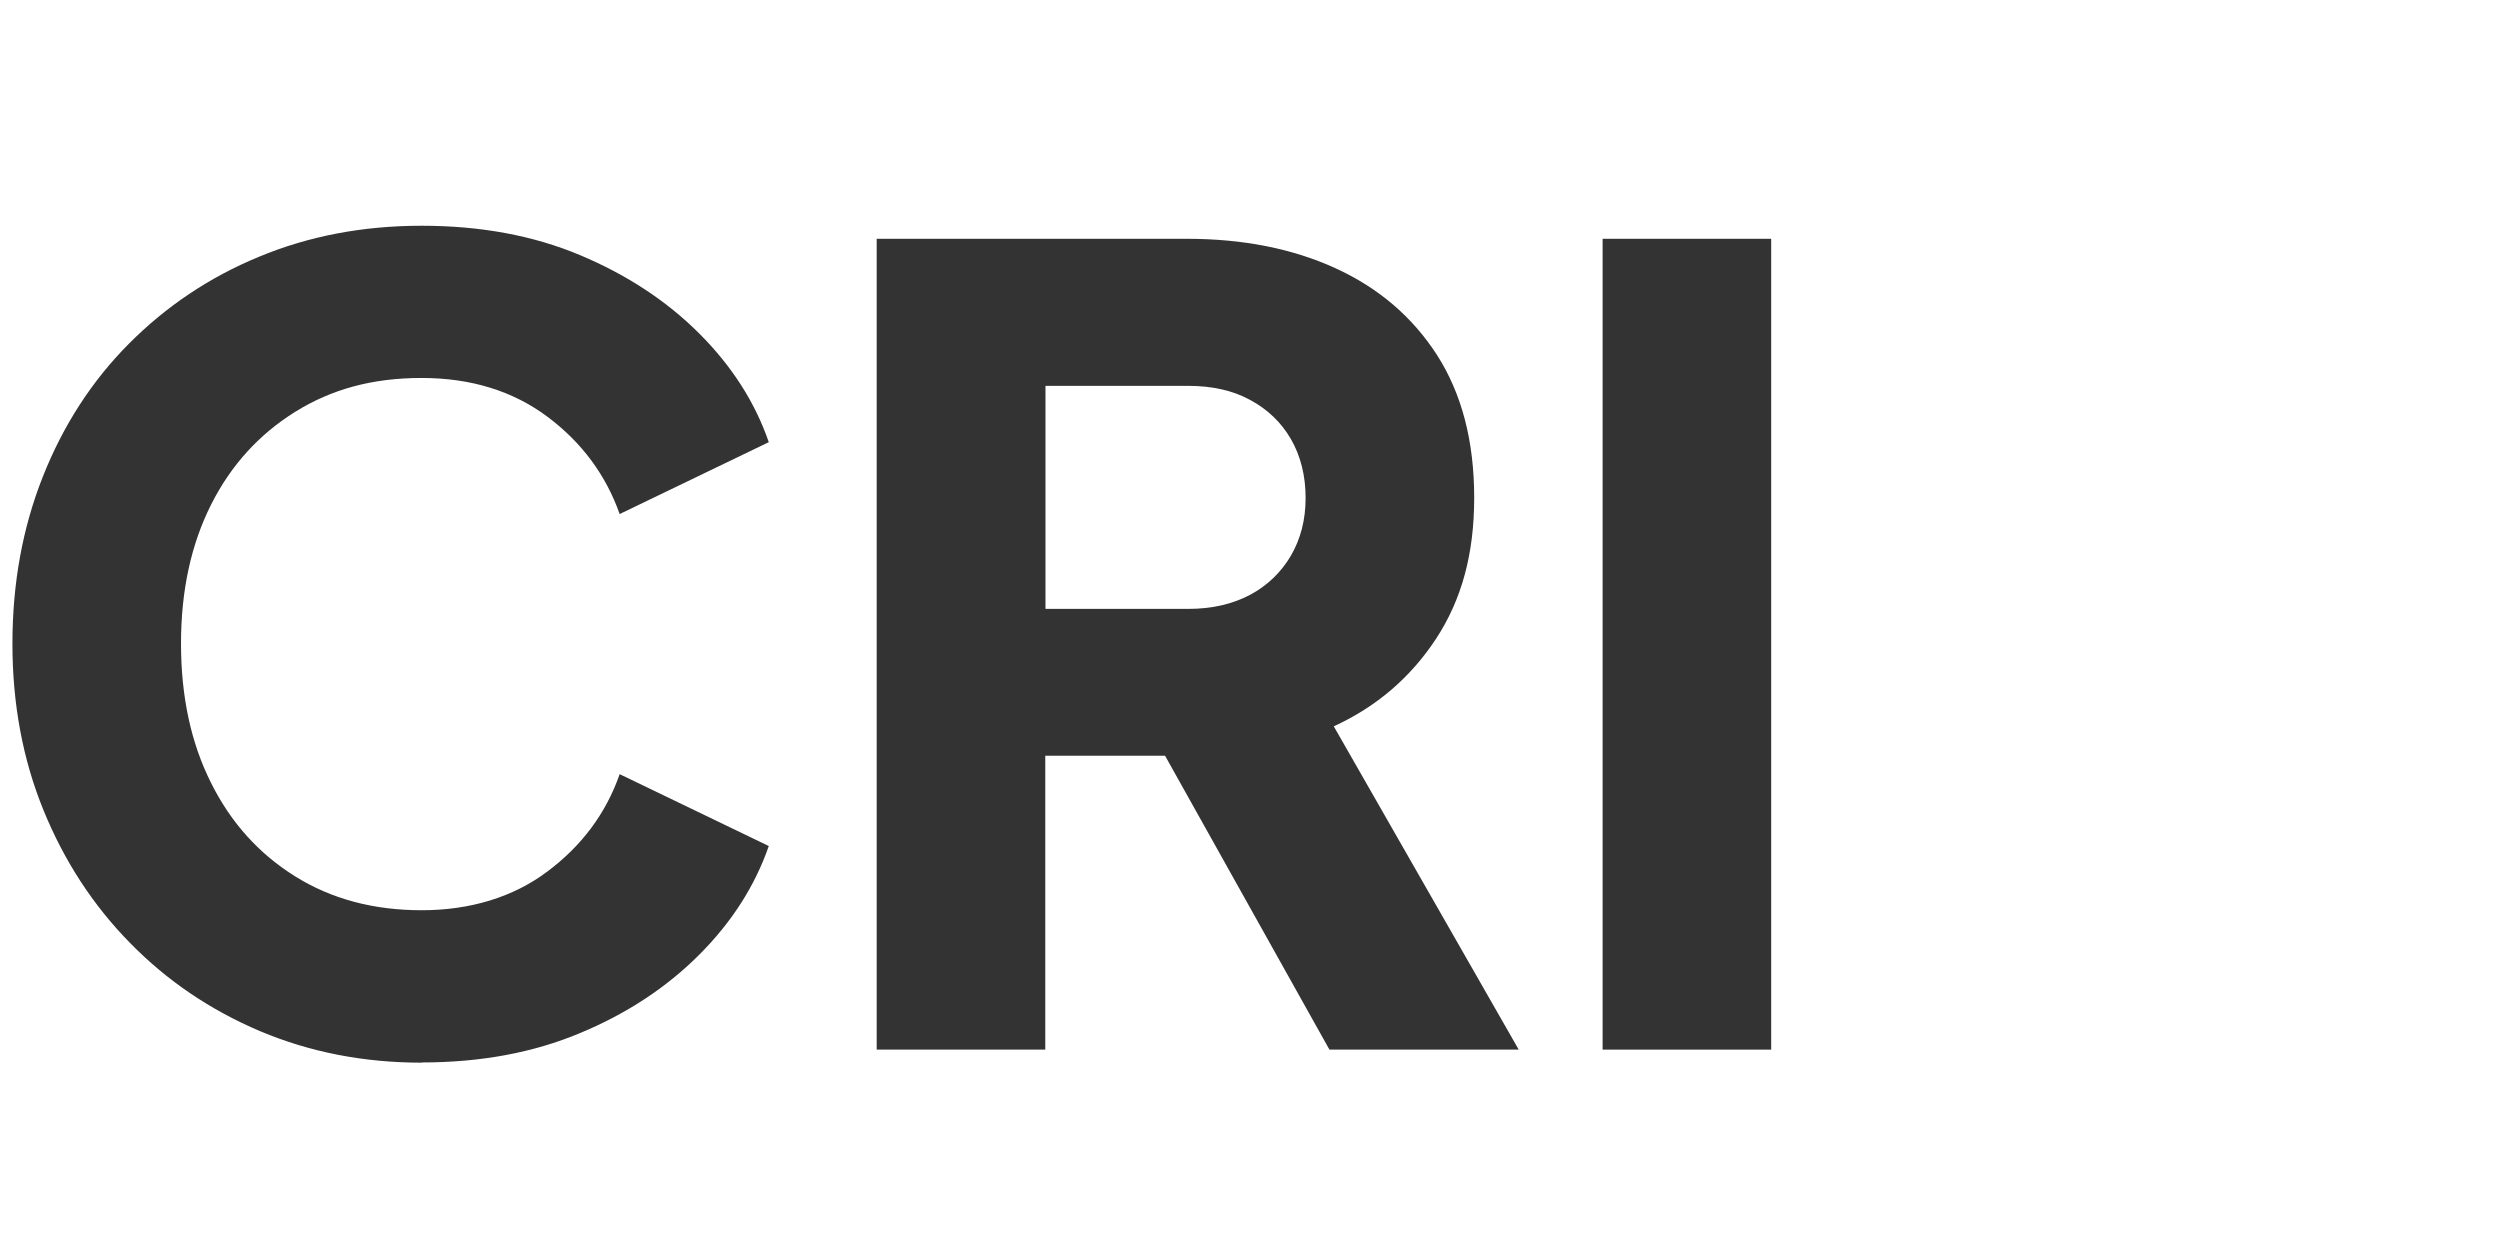
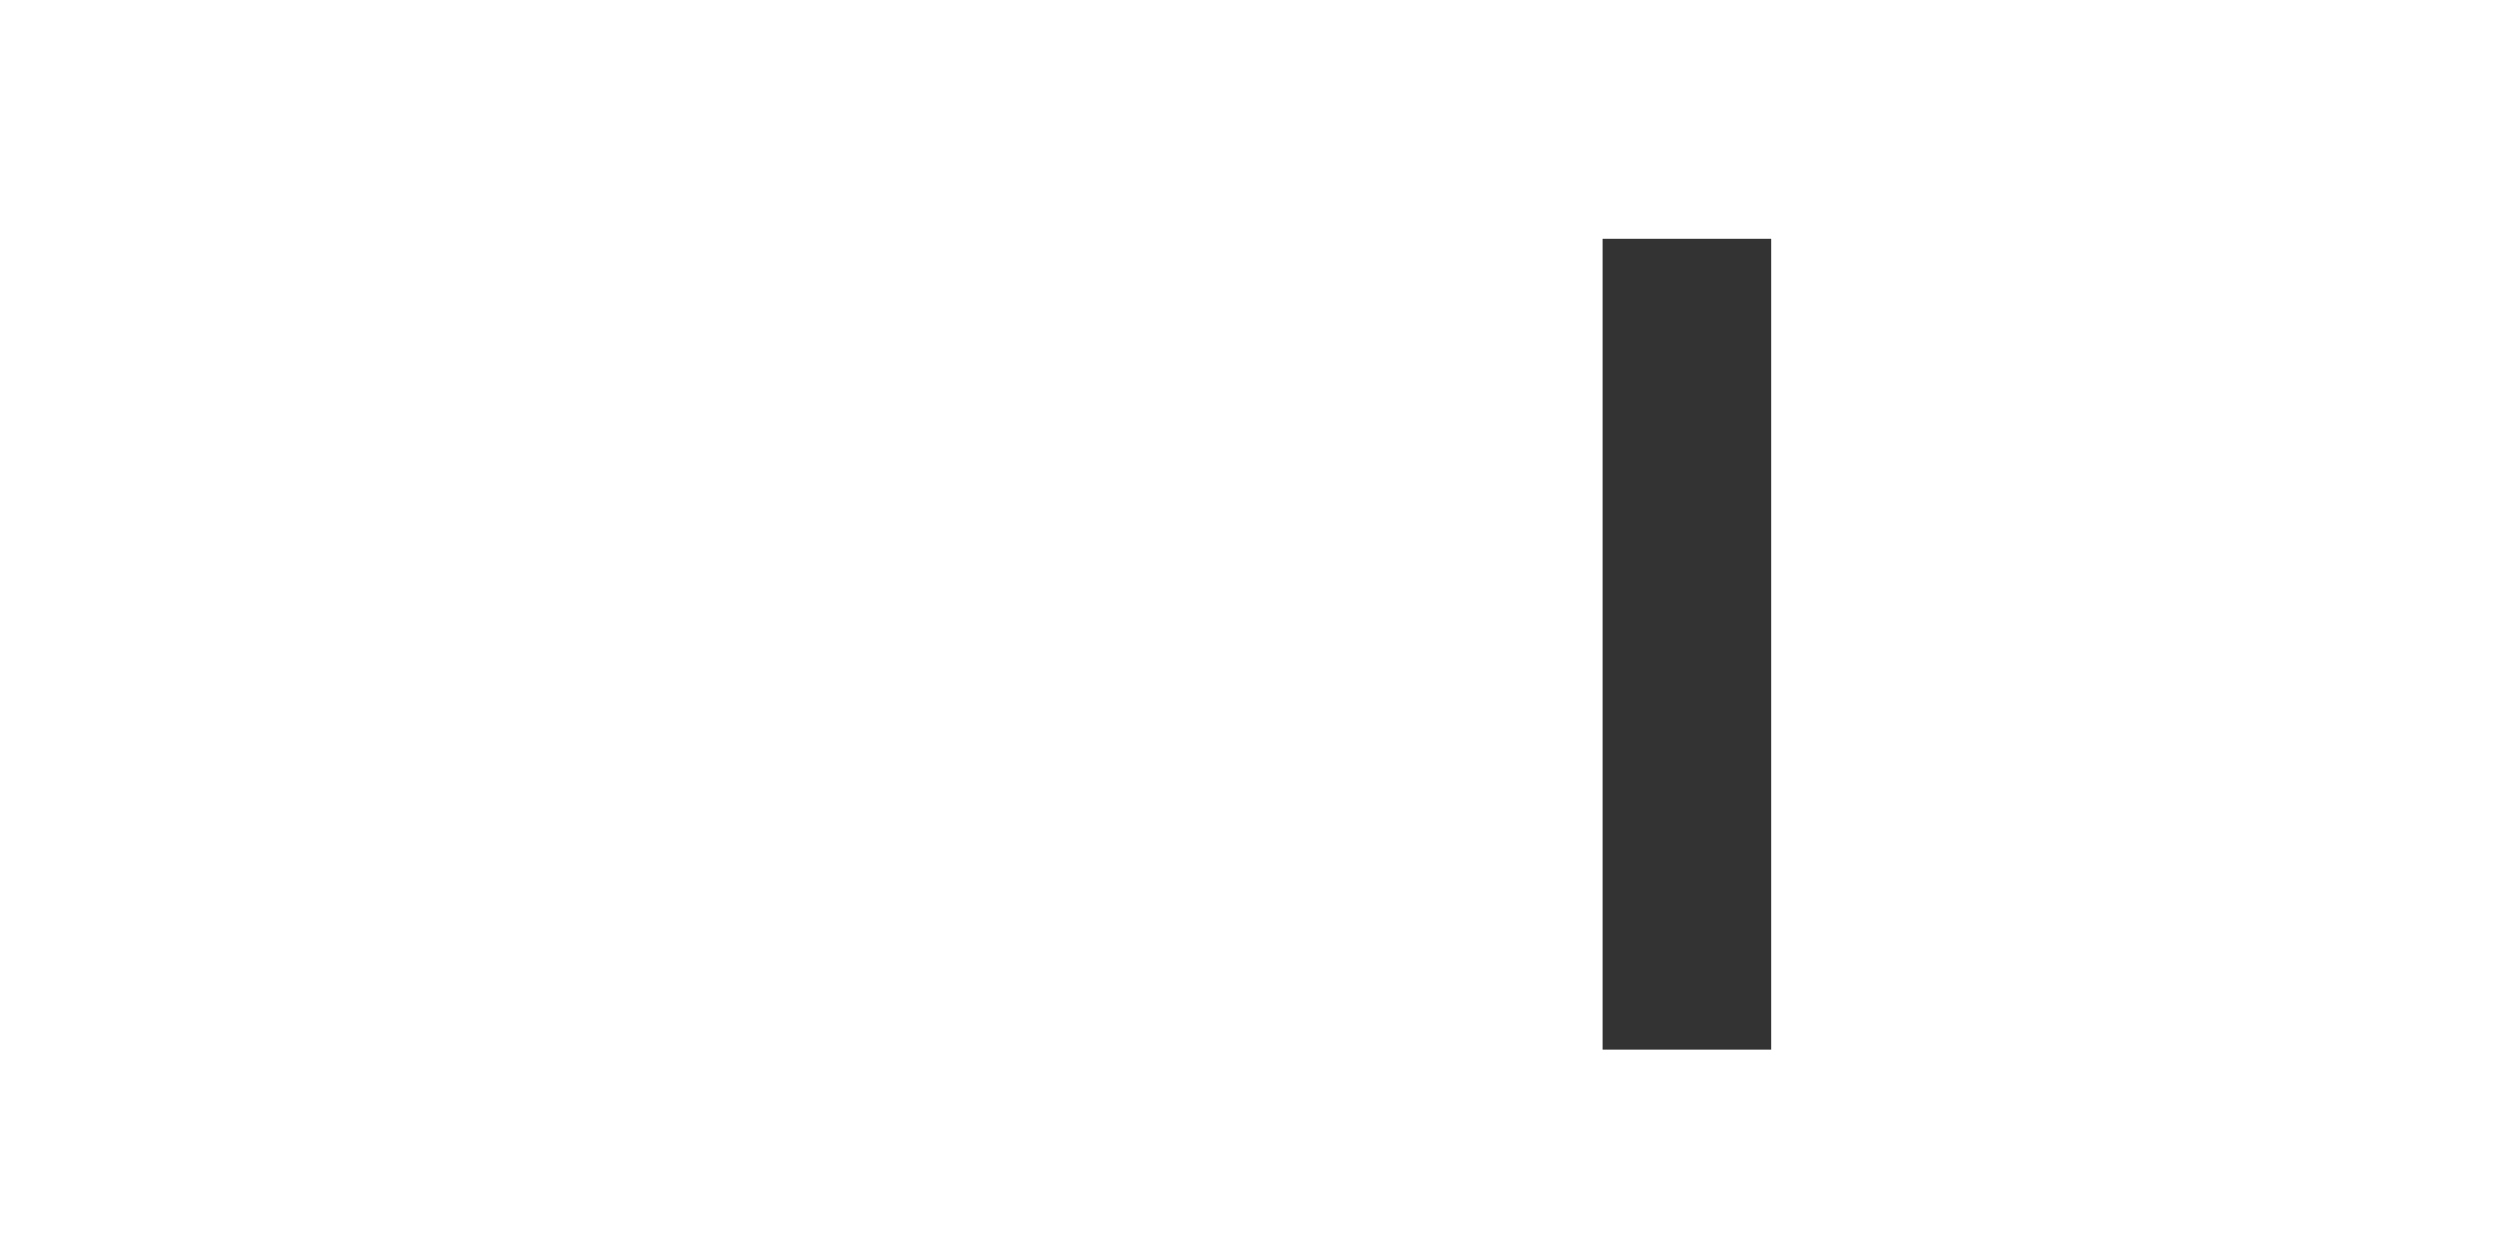
<svg xmlns="http://www.w3.org/2000/svg" viewBox="0 0 120.71 60" id="Layer_1">
  <defs>
    <style>
      .cls-1 {
        fill: #333;
      }
    </style>
  </defs>
-   <path d="M20.36,51.31c-2.8,0-5.4-.51-7.8-1.52-2.4-1.02-4.49-2.43-6.28-4.26-1.79-1.82-3.18-3.96-4.18-6.41-1-2.45-1.5-5.13-1.5-8.04s.49-5.6,1.47-8.07c.98-2.47,2.36-4.61,4.15-6.41,1.79-1.8,3.88-3.21,6.28-4.2,2.4-1,5.02-1.5,7.86-1.5s5.39.47,7.65,1.42,4.18,2.21,5.75,3.78c1.58,1.58,2.7,3.33,3.36,5.25l-7.2,3.47c-.67-1.89-1.83-3.46-3.49-4.7-1.66-1.24-3.69-1.87-6.07-1.87s-4.34.54-6.1,1.63c-1.75,1.09-3.11,2.58-4.07,4.49-.96,1.91-1.45,4.14-1.45,6.7s.48,4.8,1.45,6.73c.96,1.93,2.32,3.43,4.07,4.52,1.75,1.09,3.78,1.63,6.1,1.63s4.41-.62,6.07-1.87c1.66-1.24,2.83-2.81,3.49-4.7l7.2,3.47c-.67,1.93-1.79,3.68-3.36,5.25-1.58,1.58-3.49,2.84-5.75,3.78-2.26.95-4.81,1.42-7.65,1.42Z" class="cls-1" />
-   <path d="M42.33,50.68V11.53h14.98c2.7,0,5.09.47,7.17,1.42,2.08.95,3.72,2.35,4.91,4.2,1.19,1.86,1.79,4.15,1.79,6.88s-.61,4.93-1.84,6.81c-1.23,1.87-2.87,3.28-4.94,4.23l8.93,15.61h-9.14l-9.67-17.29,5.25,3.1h-9.3v14.19h-8.15ZM50.48,29.4h6.88c1.16,0,2.15-.23,3-.68.84-.45,1.5-1.09,1.97-1.89.47-.81.71-1.73.71-2.79s-.24-2.03-.71-2.84c-.47-.81-1.13-1.44-1.97-1.89-.84-.46-1.84-.68-3-.68h-6.88v10.77Z" class="cls-1" />
  <path d="M77.38,50.68V11.53h8.14v39.15h-8.14Z" class="cls-1" />
</svg>